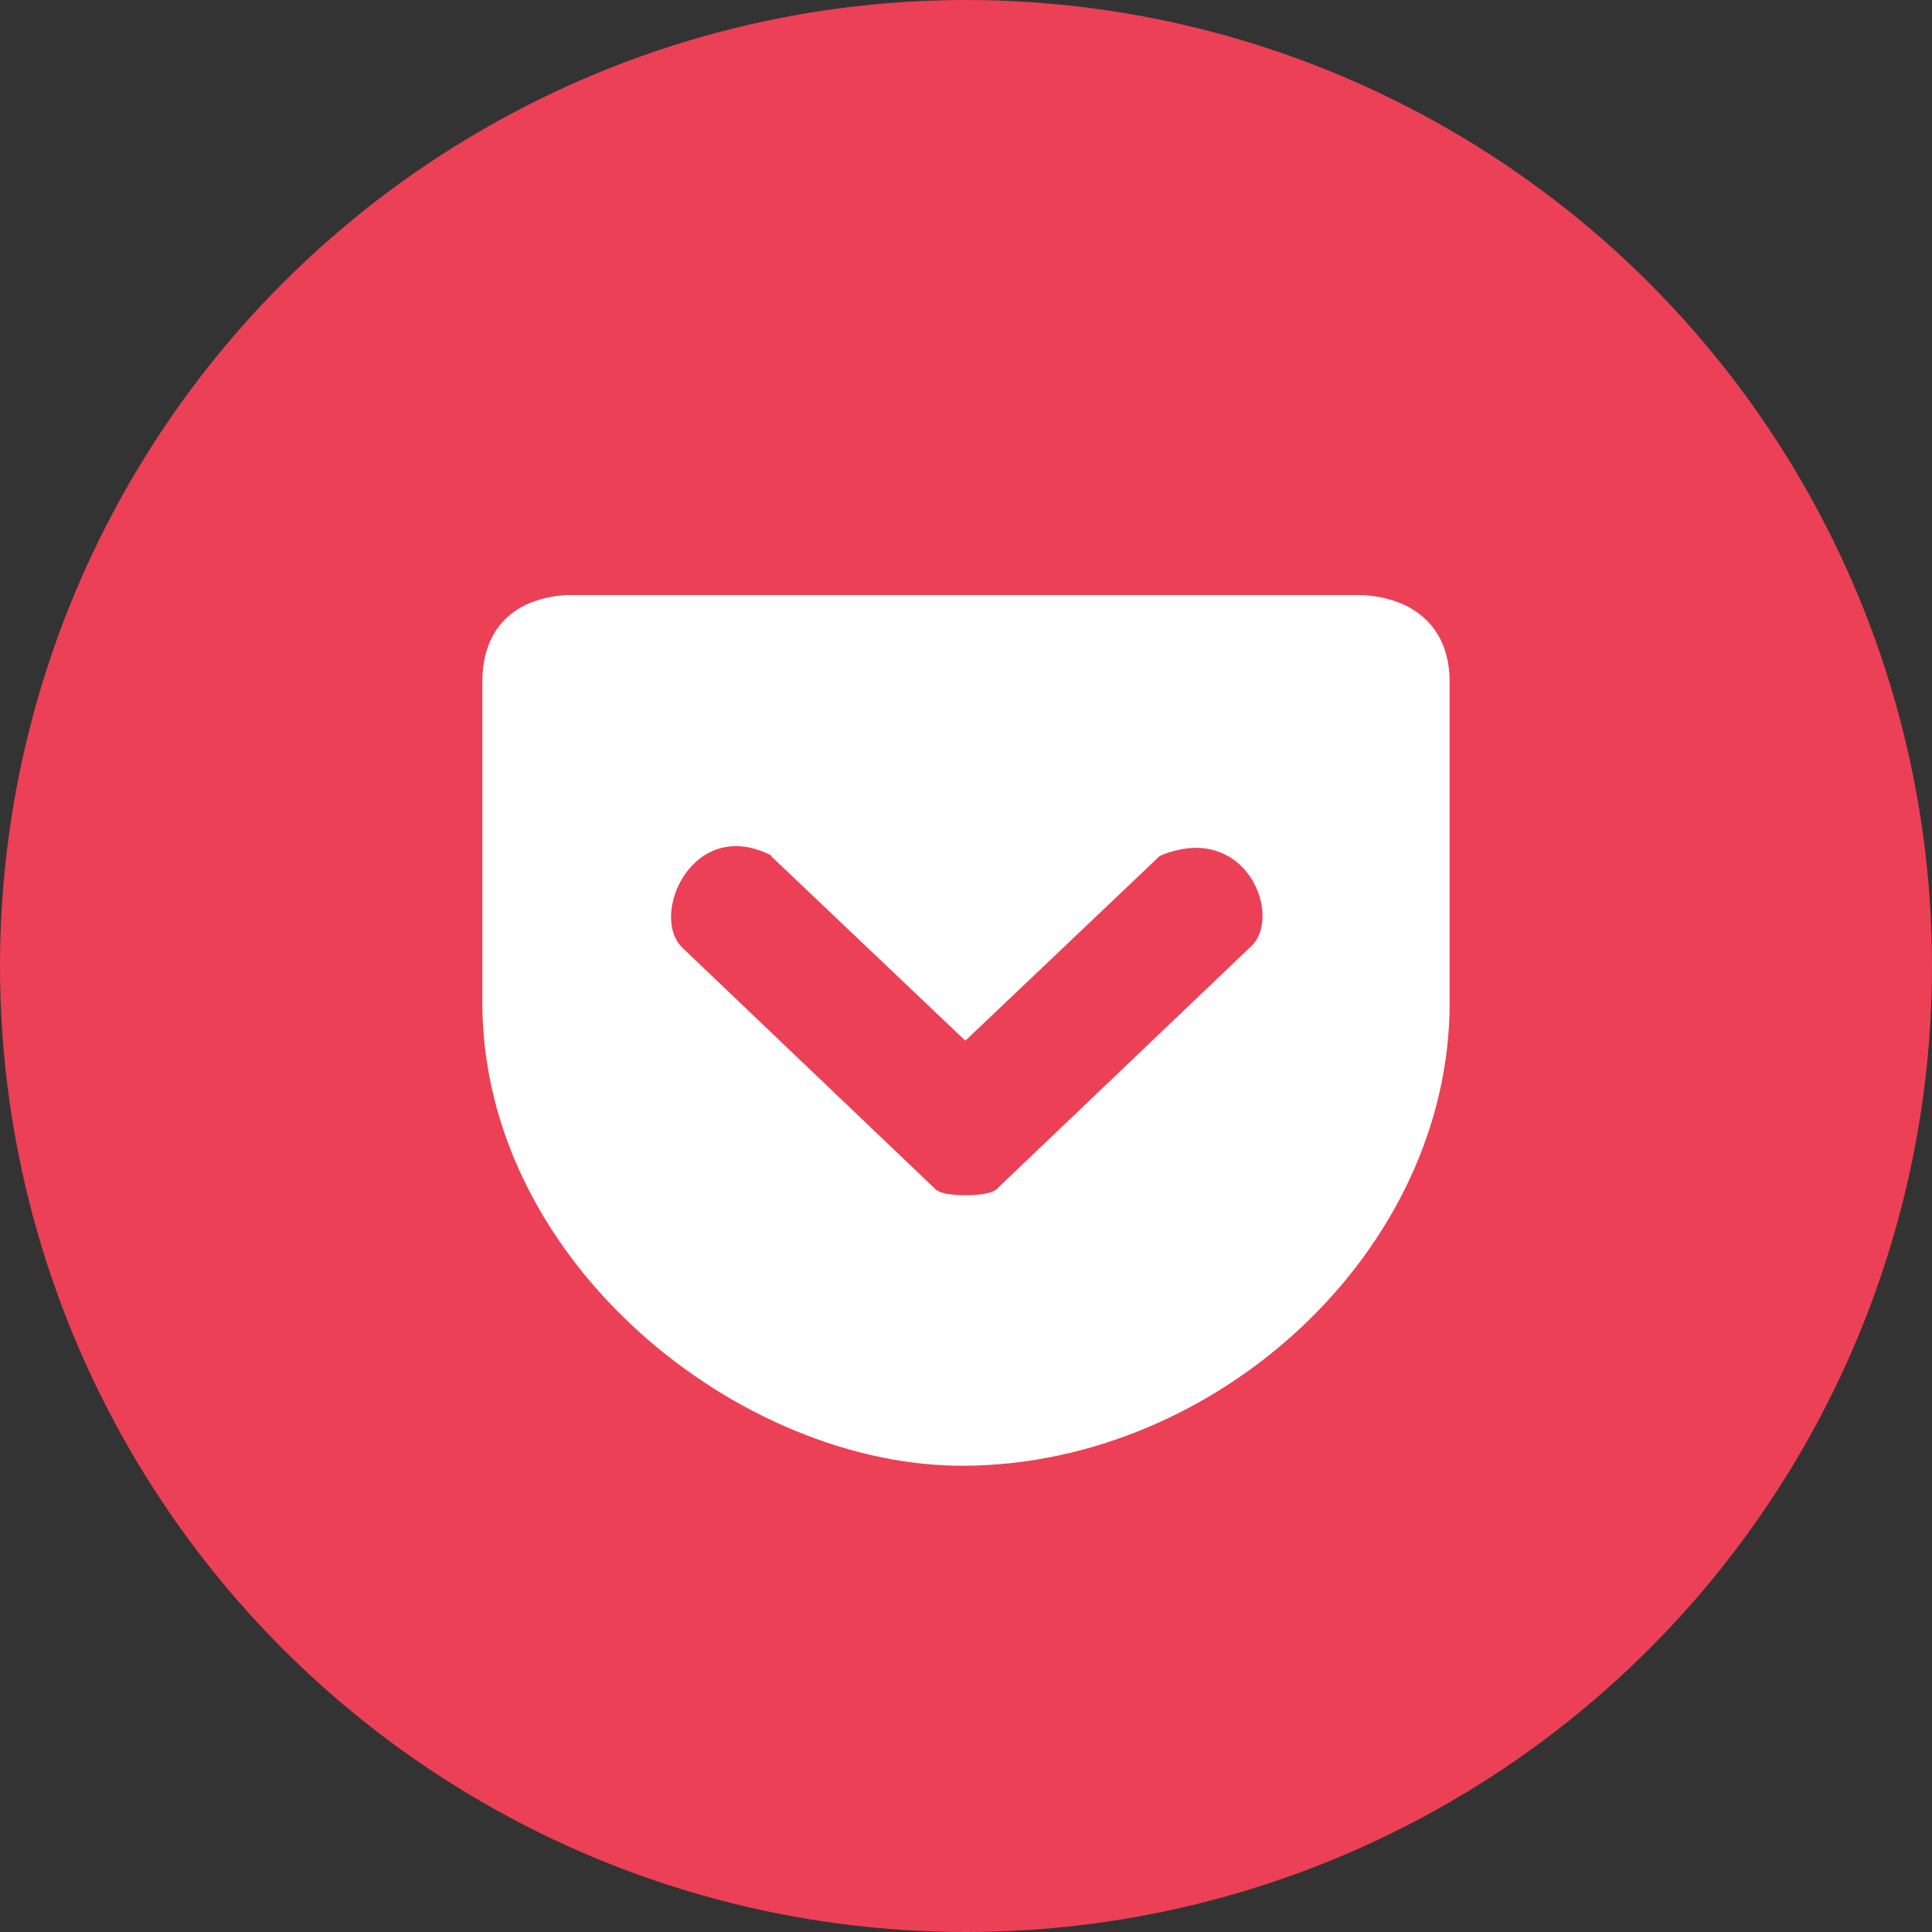
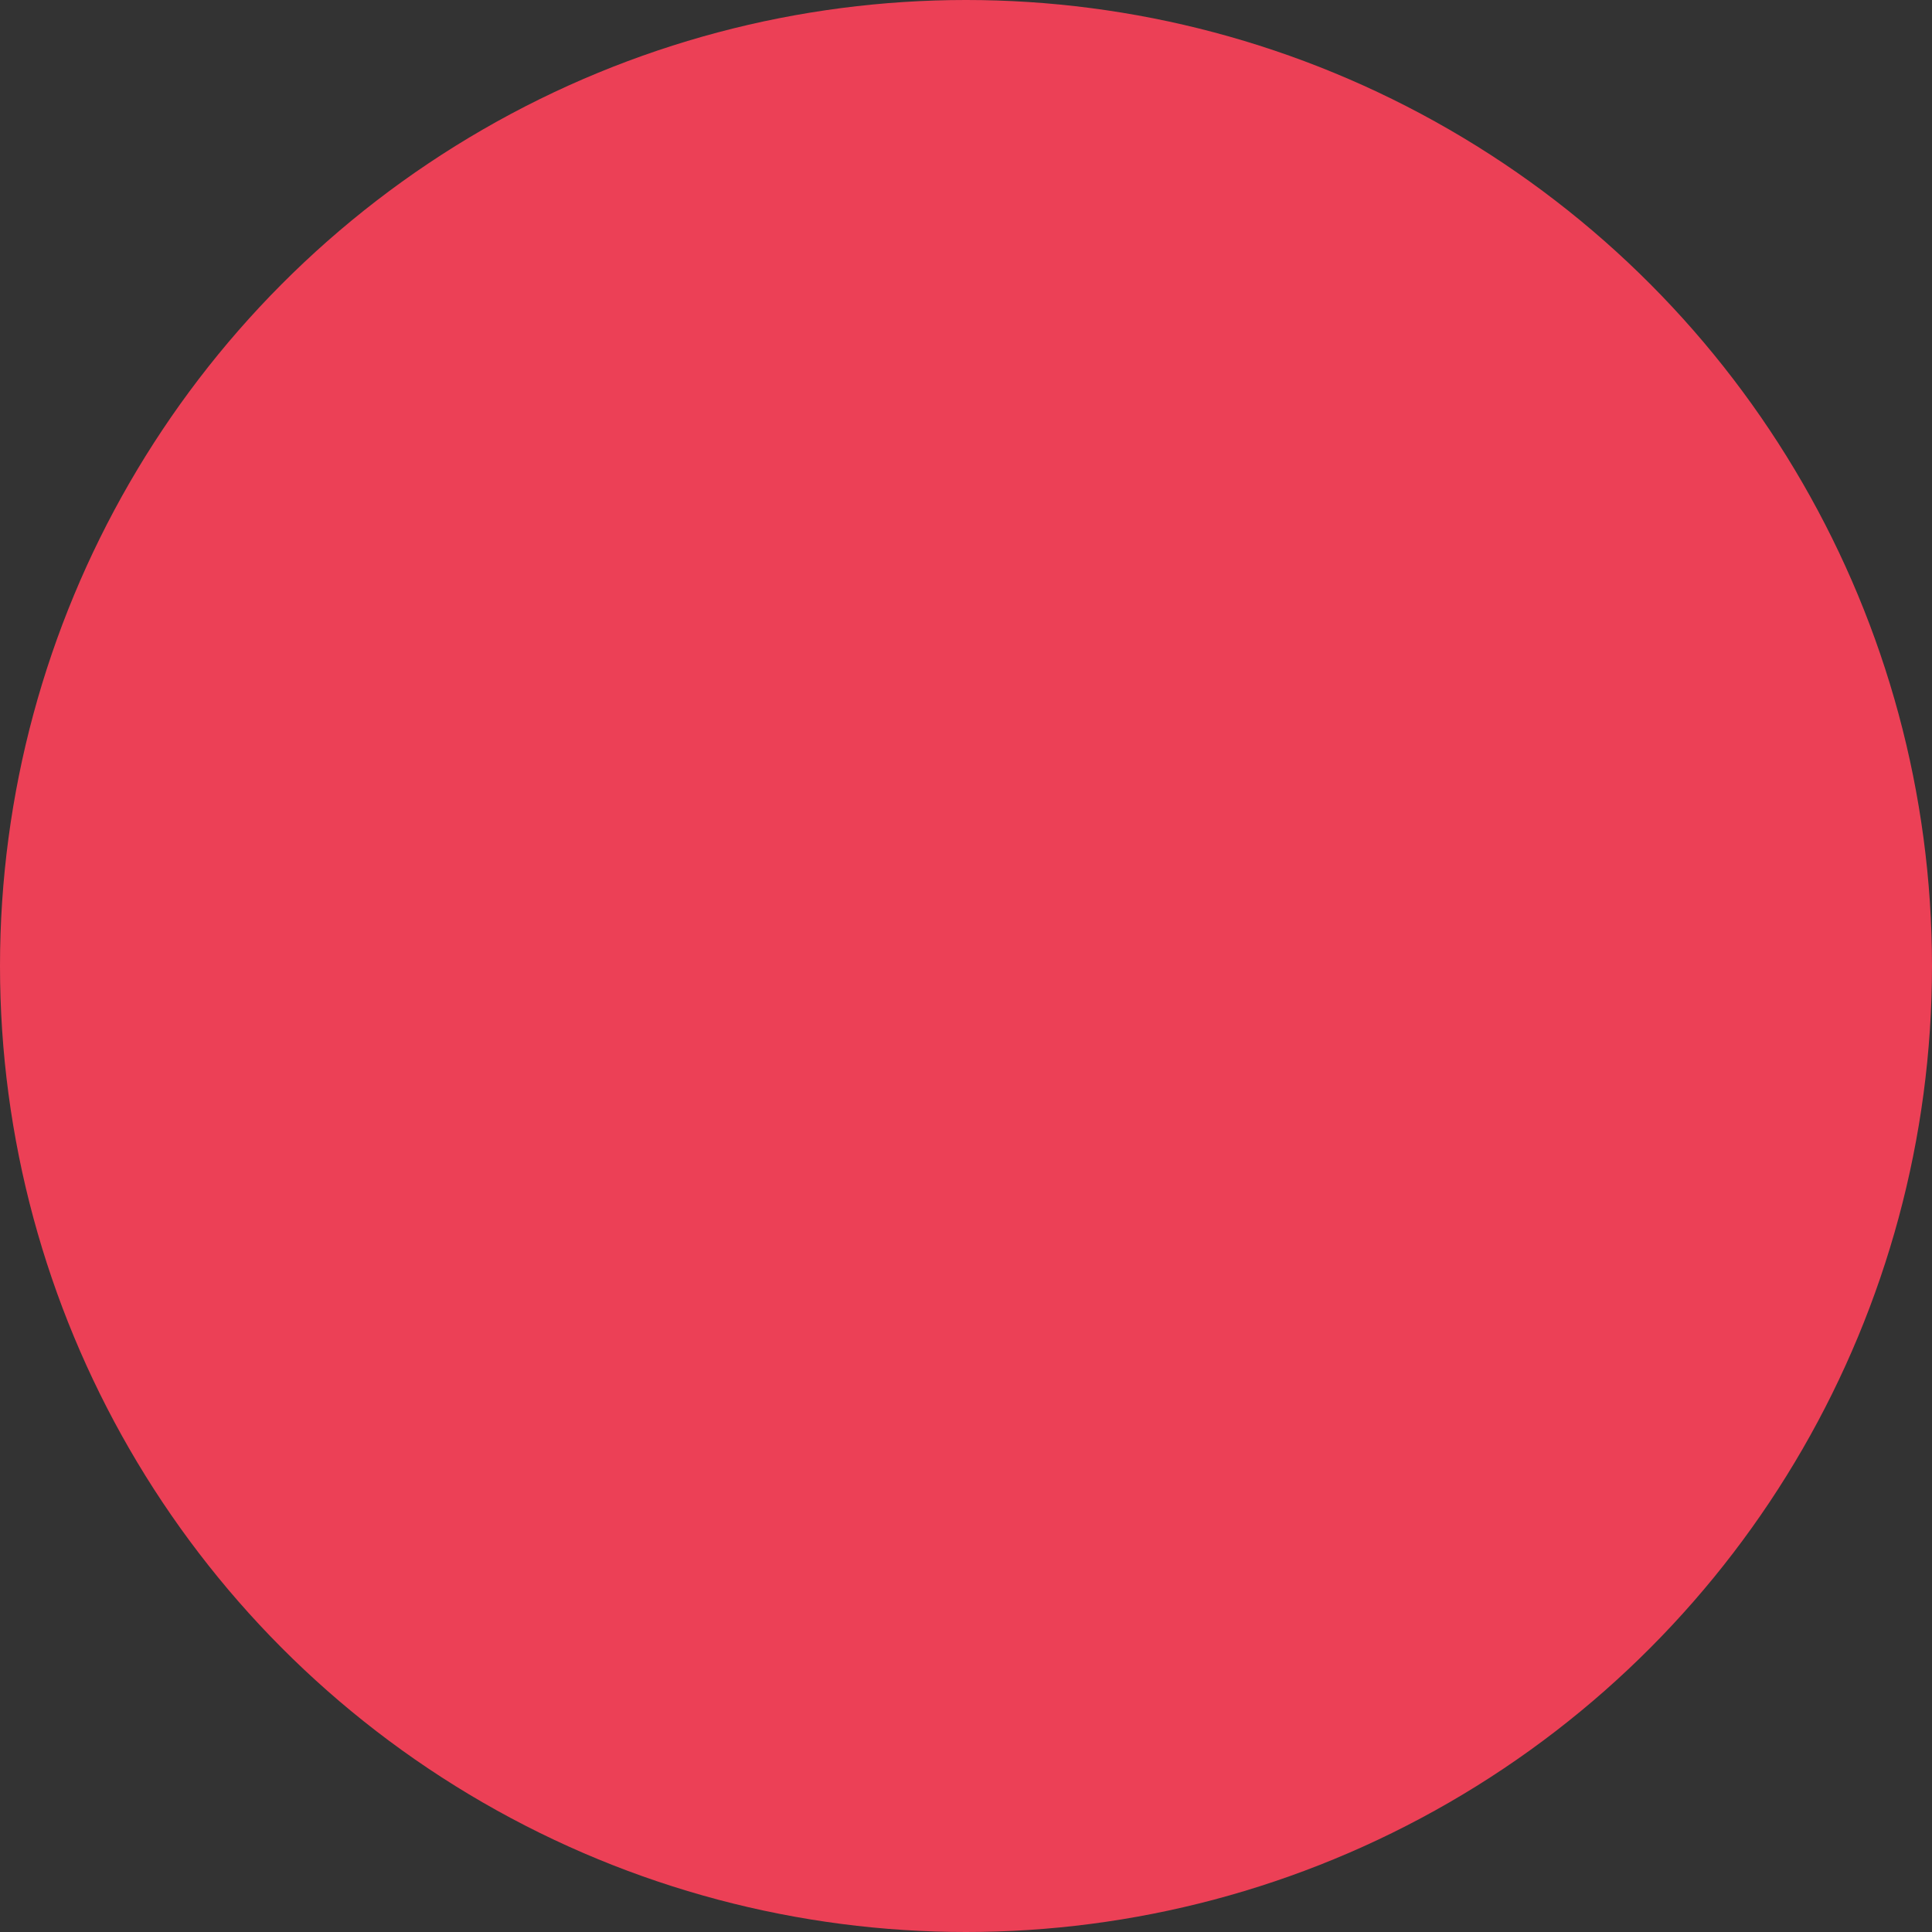
<svg xmlns="http://www.w3.org/2000/svg" id="_レイヤー_2" viewBox="0 0 30 30">
  <rect x="0" y="0" width="30" height="30" fill="#333333" stroke="none" />
  <defs>
    <style>.cls-1{fill:#fff;}.cls-2{fill:#ec4056;}</style>
  </defs>
  <g id="_レイヤー_1-2">
    <circle class="cls-2" cx="15" cy="15" r="15" />
-     <path class="cls-1" d="m8.8,9.24c-.82.05-1.31.52-1.31,1.35v4.98c0,4.04,4.02,7.22,7.5,7.19,3.91-.03,7.52-3.33,7.52-7.19v-4.98c0-.83-.53-1.3-1.35-1.35h-12.36,0Zm3.17,4.05l3.02,2.87,3.02-2.87c1.35-.57,1.94.98,1.39,1.43l-3.93,3.75c-.13.12-.82.12-.94,0l-3.93-3.75c-.53-.5.16-2.07,1.39-1.43h0Z" />
  </g>
</svg>